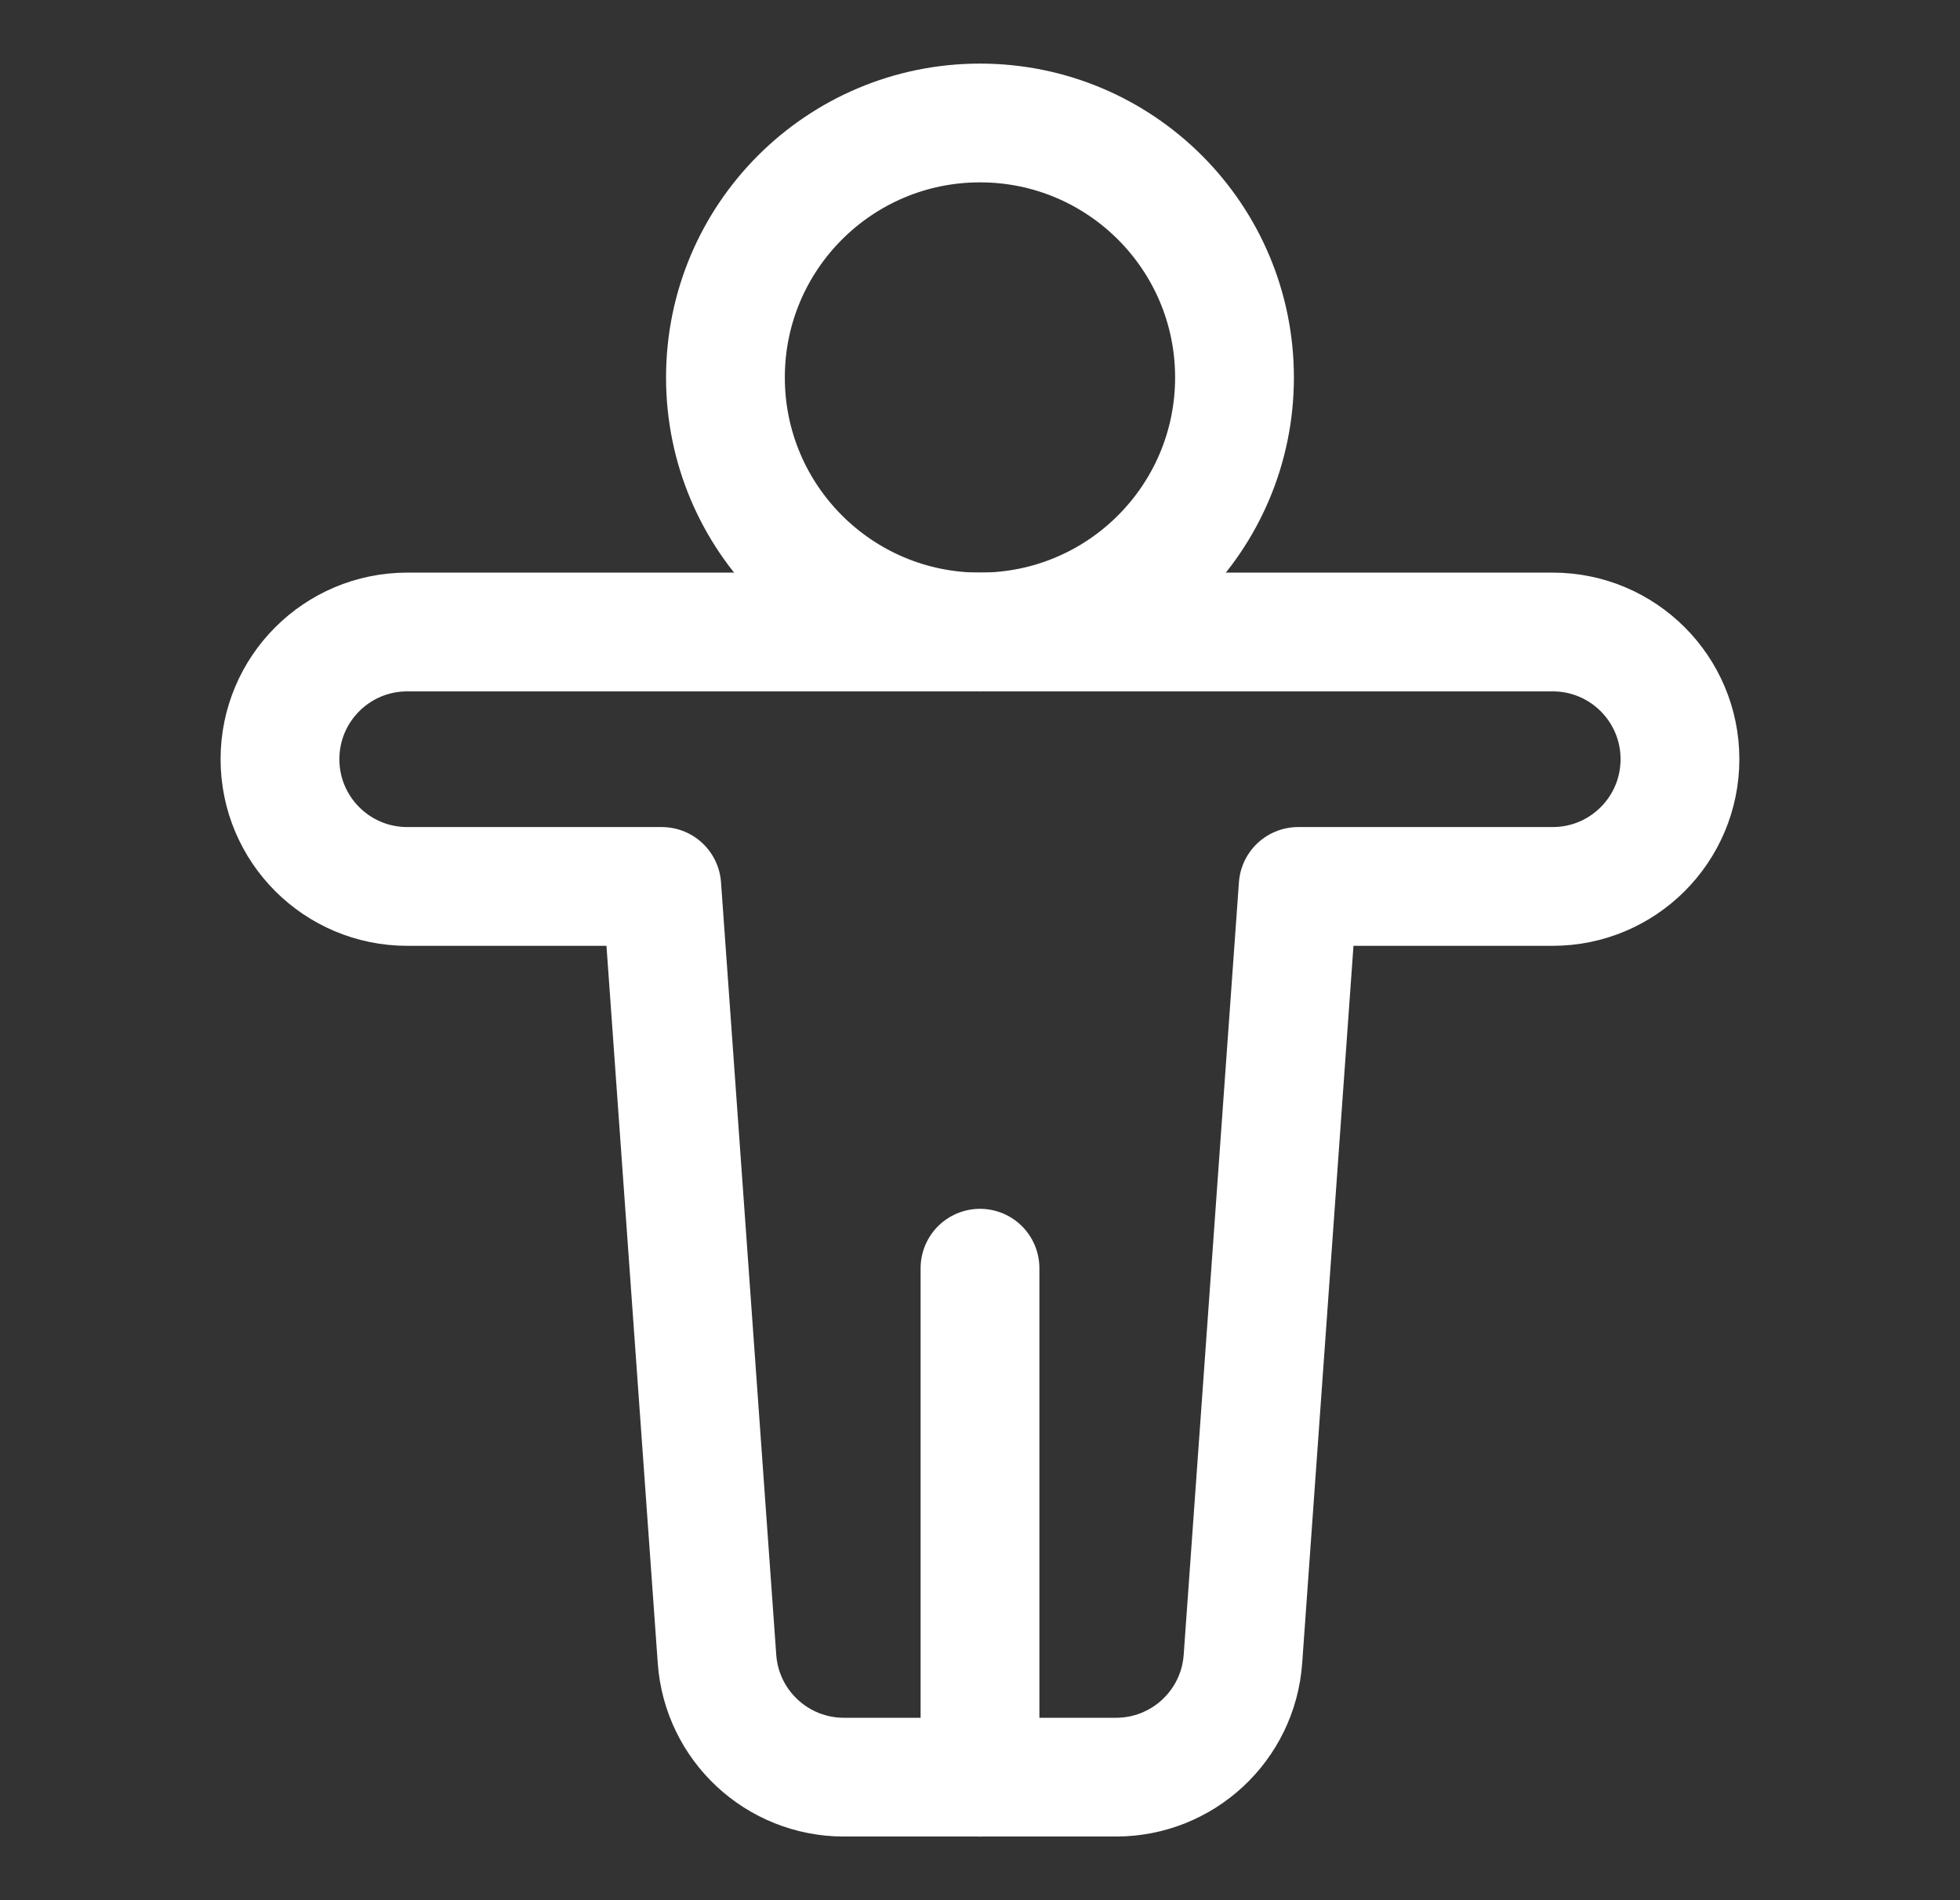
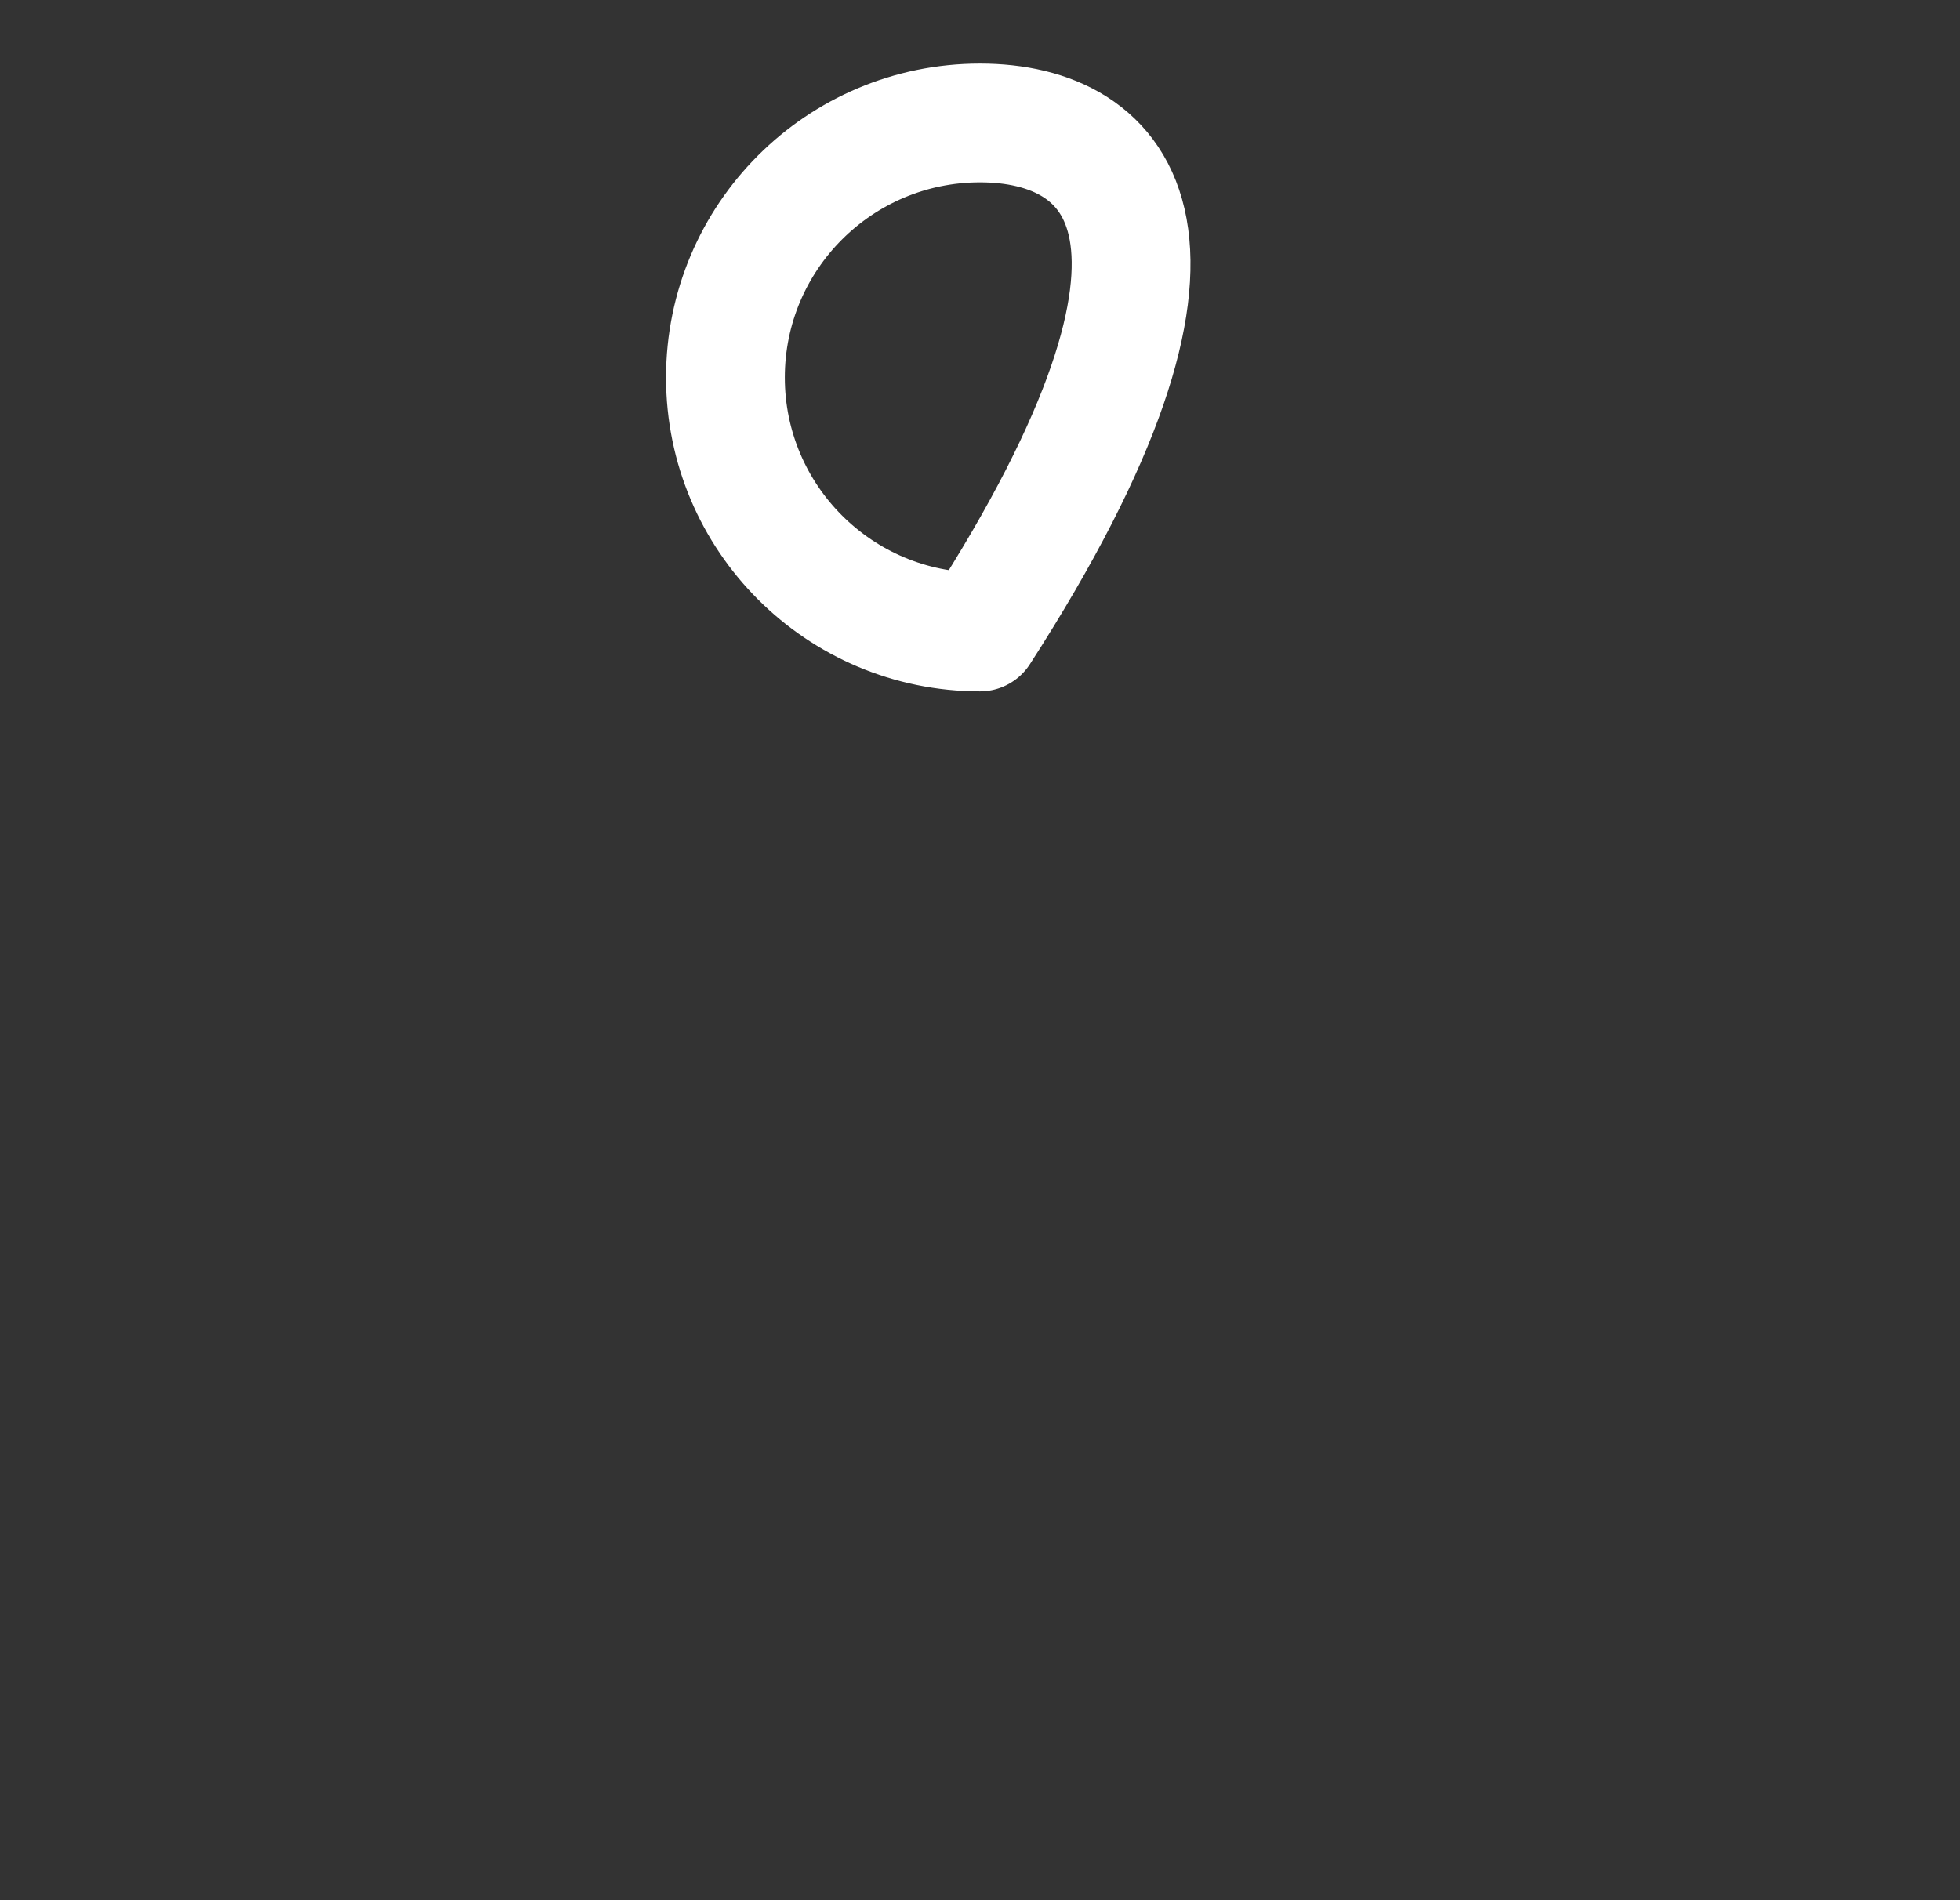
<svg xmlns="http://www.w3.org/2000/svg" width="33" height="32" viewBox="0 0 33 32" fill="none">
  <rect x="0" y="0" width="33" height="32" fill="#333333" stroke="none" />
-   <path d="M12.072 27.938L11.142 14.928H6.857C5.673 14.928 4.714 13.969 4.714 12.785C4.714 11.602 5.673 10.643 6.857 10.643H26.142C27.326 10.643 28.285 11.602 28.285 12.785C28.285 13.969 27.326 14.928 26.142 14.928H21.857L20.927 27.938C20.847 29.06 19.914 29.928 18.79 29.928H14.209C13.085 29.928 12.152 29.06 12.072 27.938Z" stroke="white" stroke-width="2" stroke-linecap="round" stroke-linejoin="round" />
-   <path d="M16.5 10.643C18.866 10.643 20.785 8.724 20.785 6.357C20.785 3.99 18.866 2.071 16.5 2.071C14.133 2.071 12.214 3.99 12.214 6.357C12.214 8.724 14.133 10.643 16.5 10.643Z" stroke="white" stroke-width="2" stroke-linecap="round" stroke-linejoin="round" />
-   <path d="M16.5 29.929V21.357" stroke="white" stroke-width="2" stroke-linecap="round" stroke-linejoin="round" />
+   <path d="M16.5 10.643C20.785 3.99 18.866 2.071 16.5 2.071C14.133 2.071 12.214 3.99 12.214 6.357C12.214 8.724 14.133 10.643 16.5 10.643Z" stroke="white" stroke-width="2" stroke-linecap="round" stroke-linejoin="round" />
</svg>